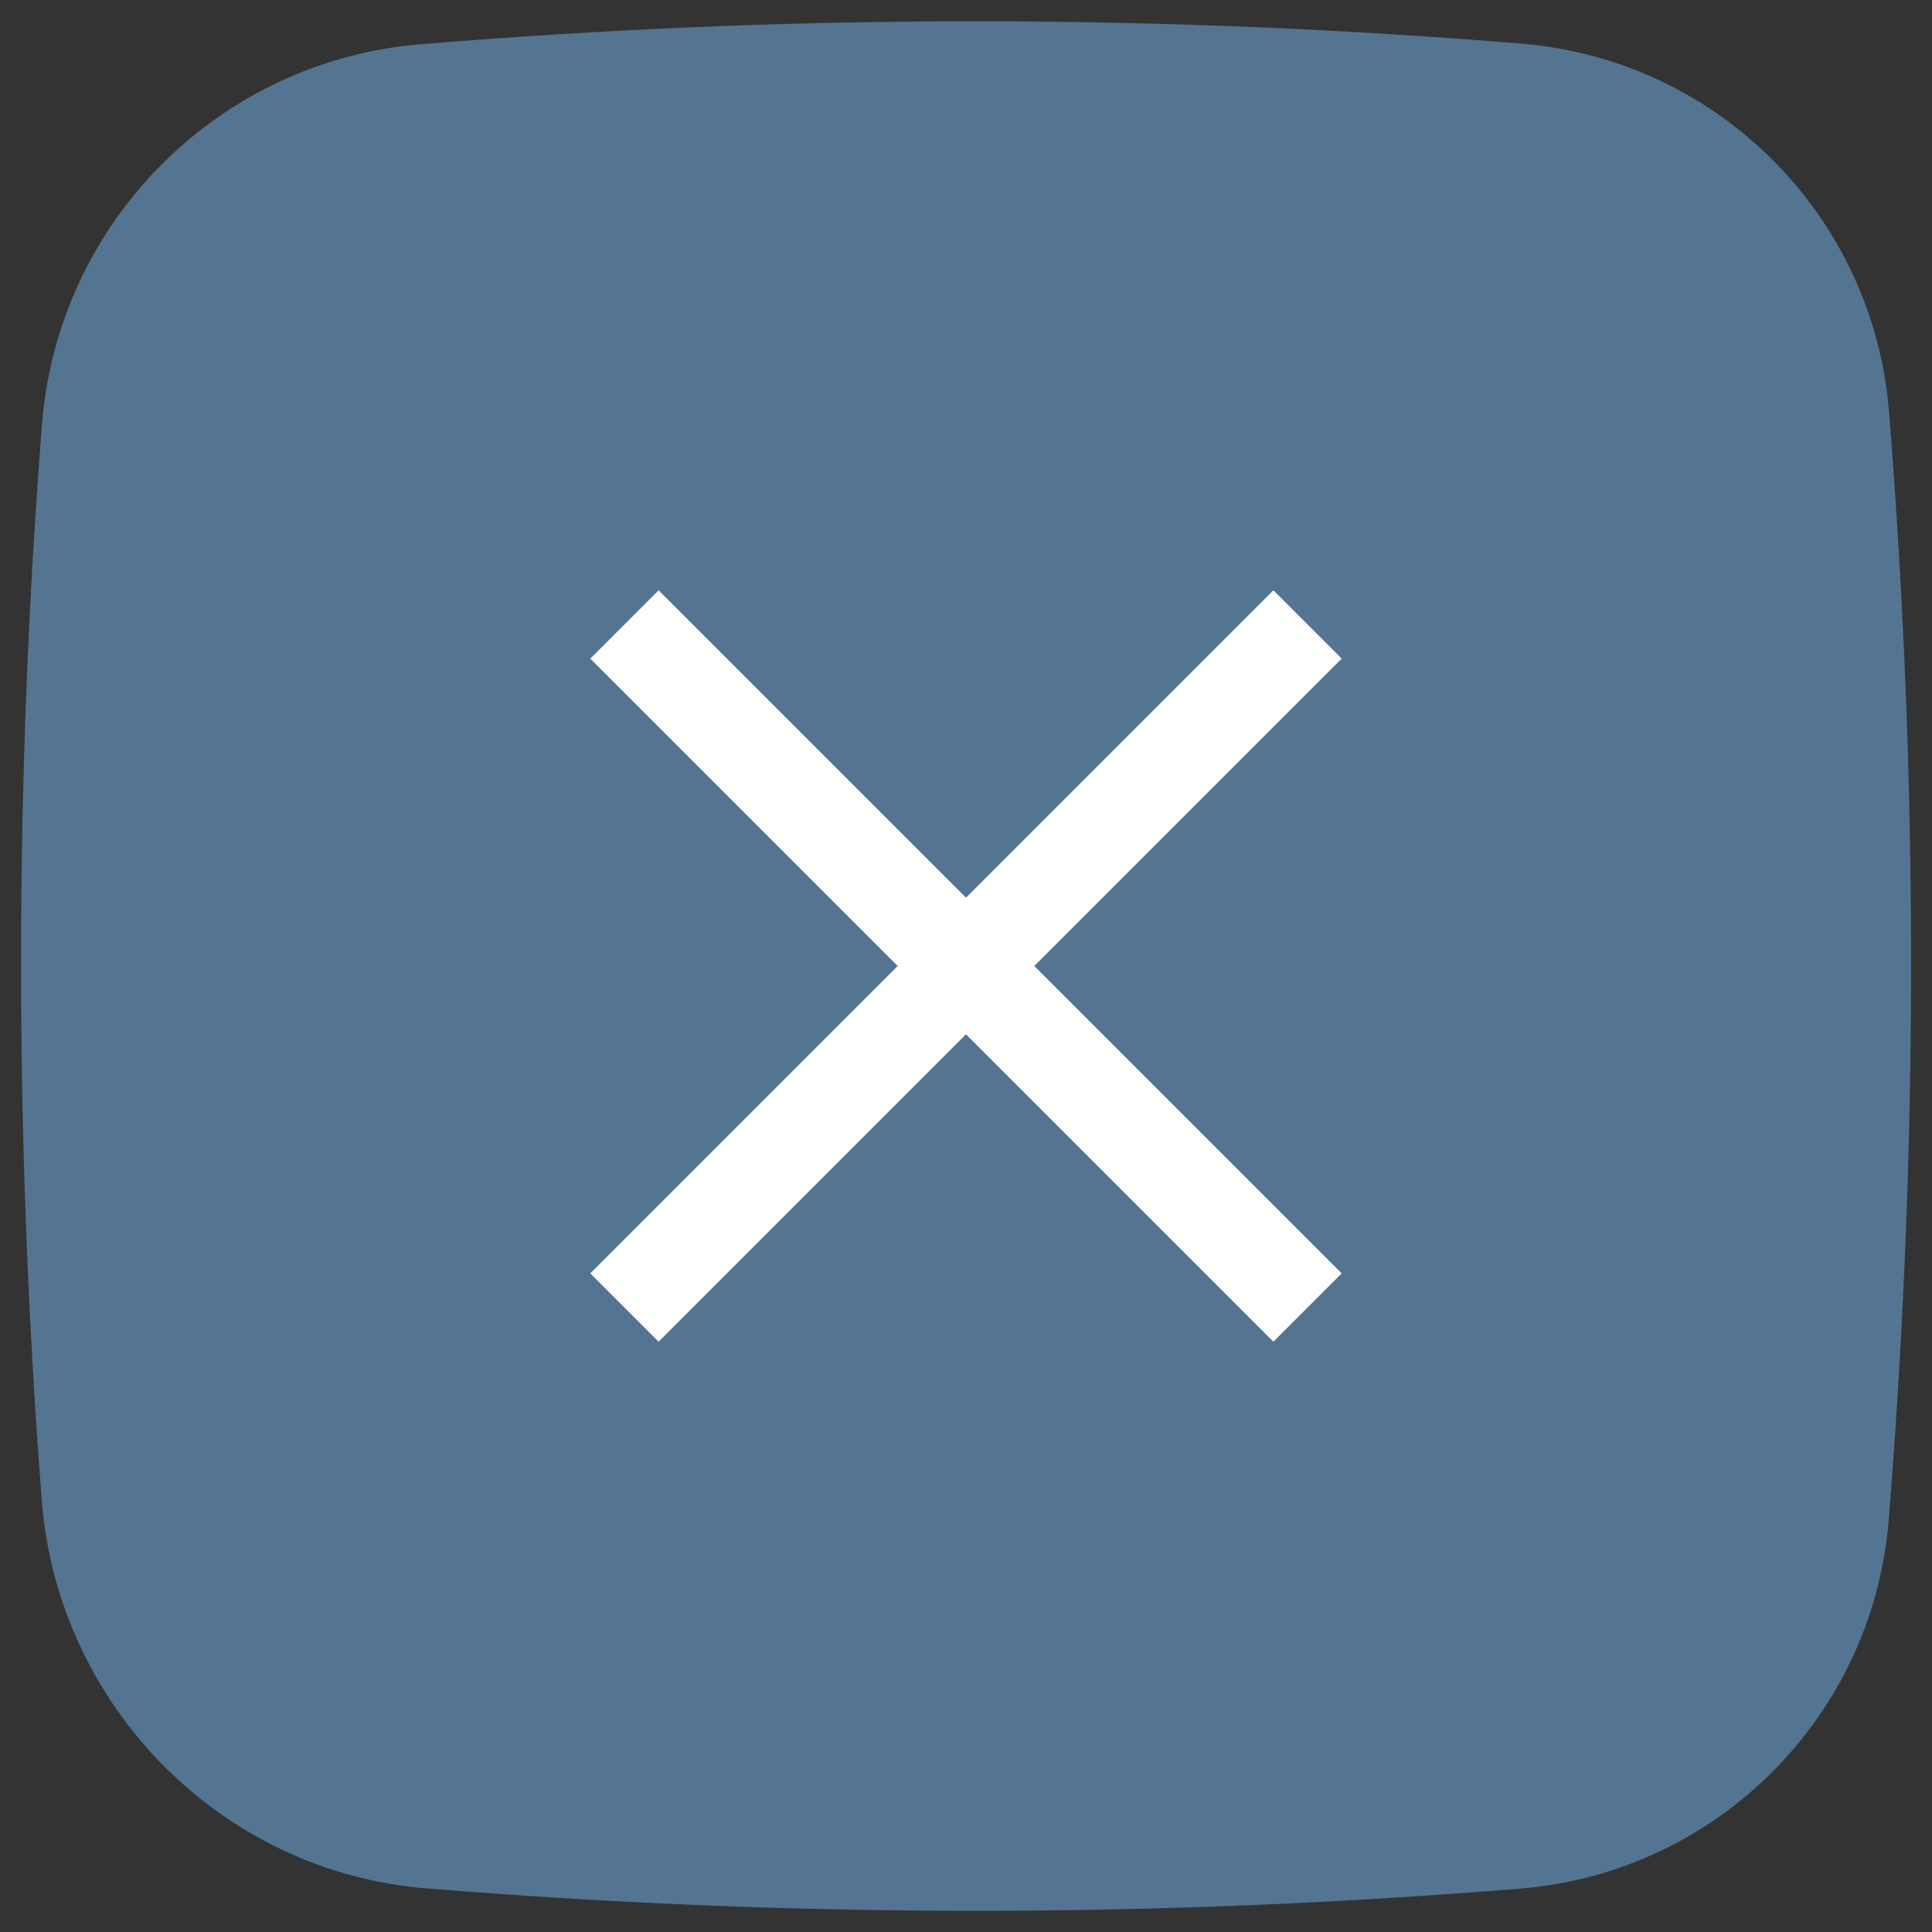
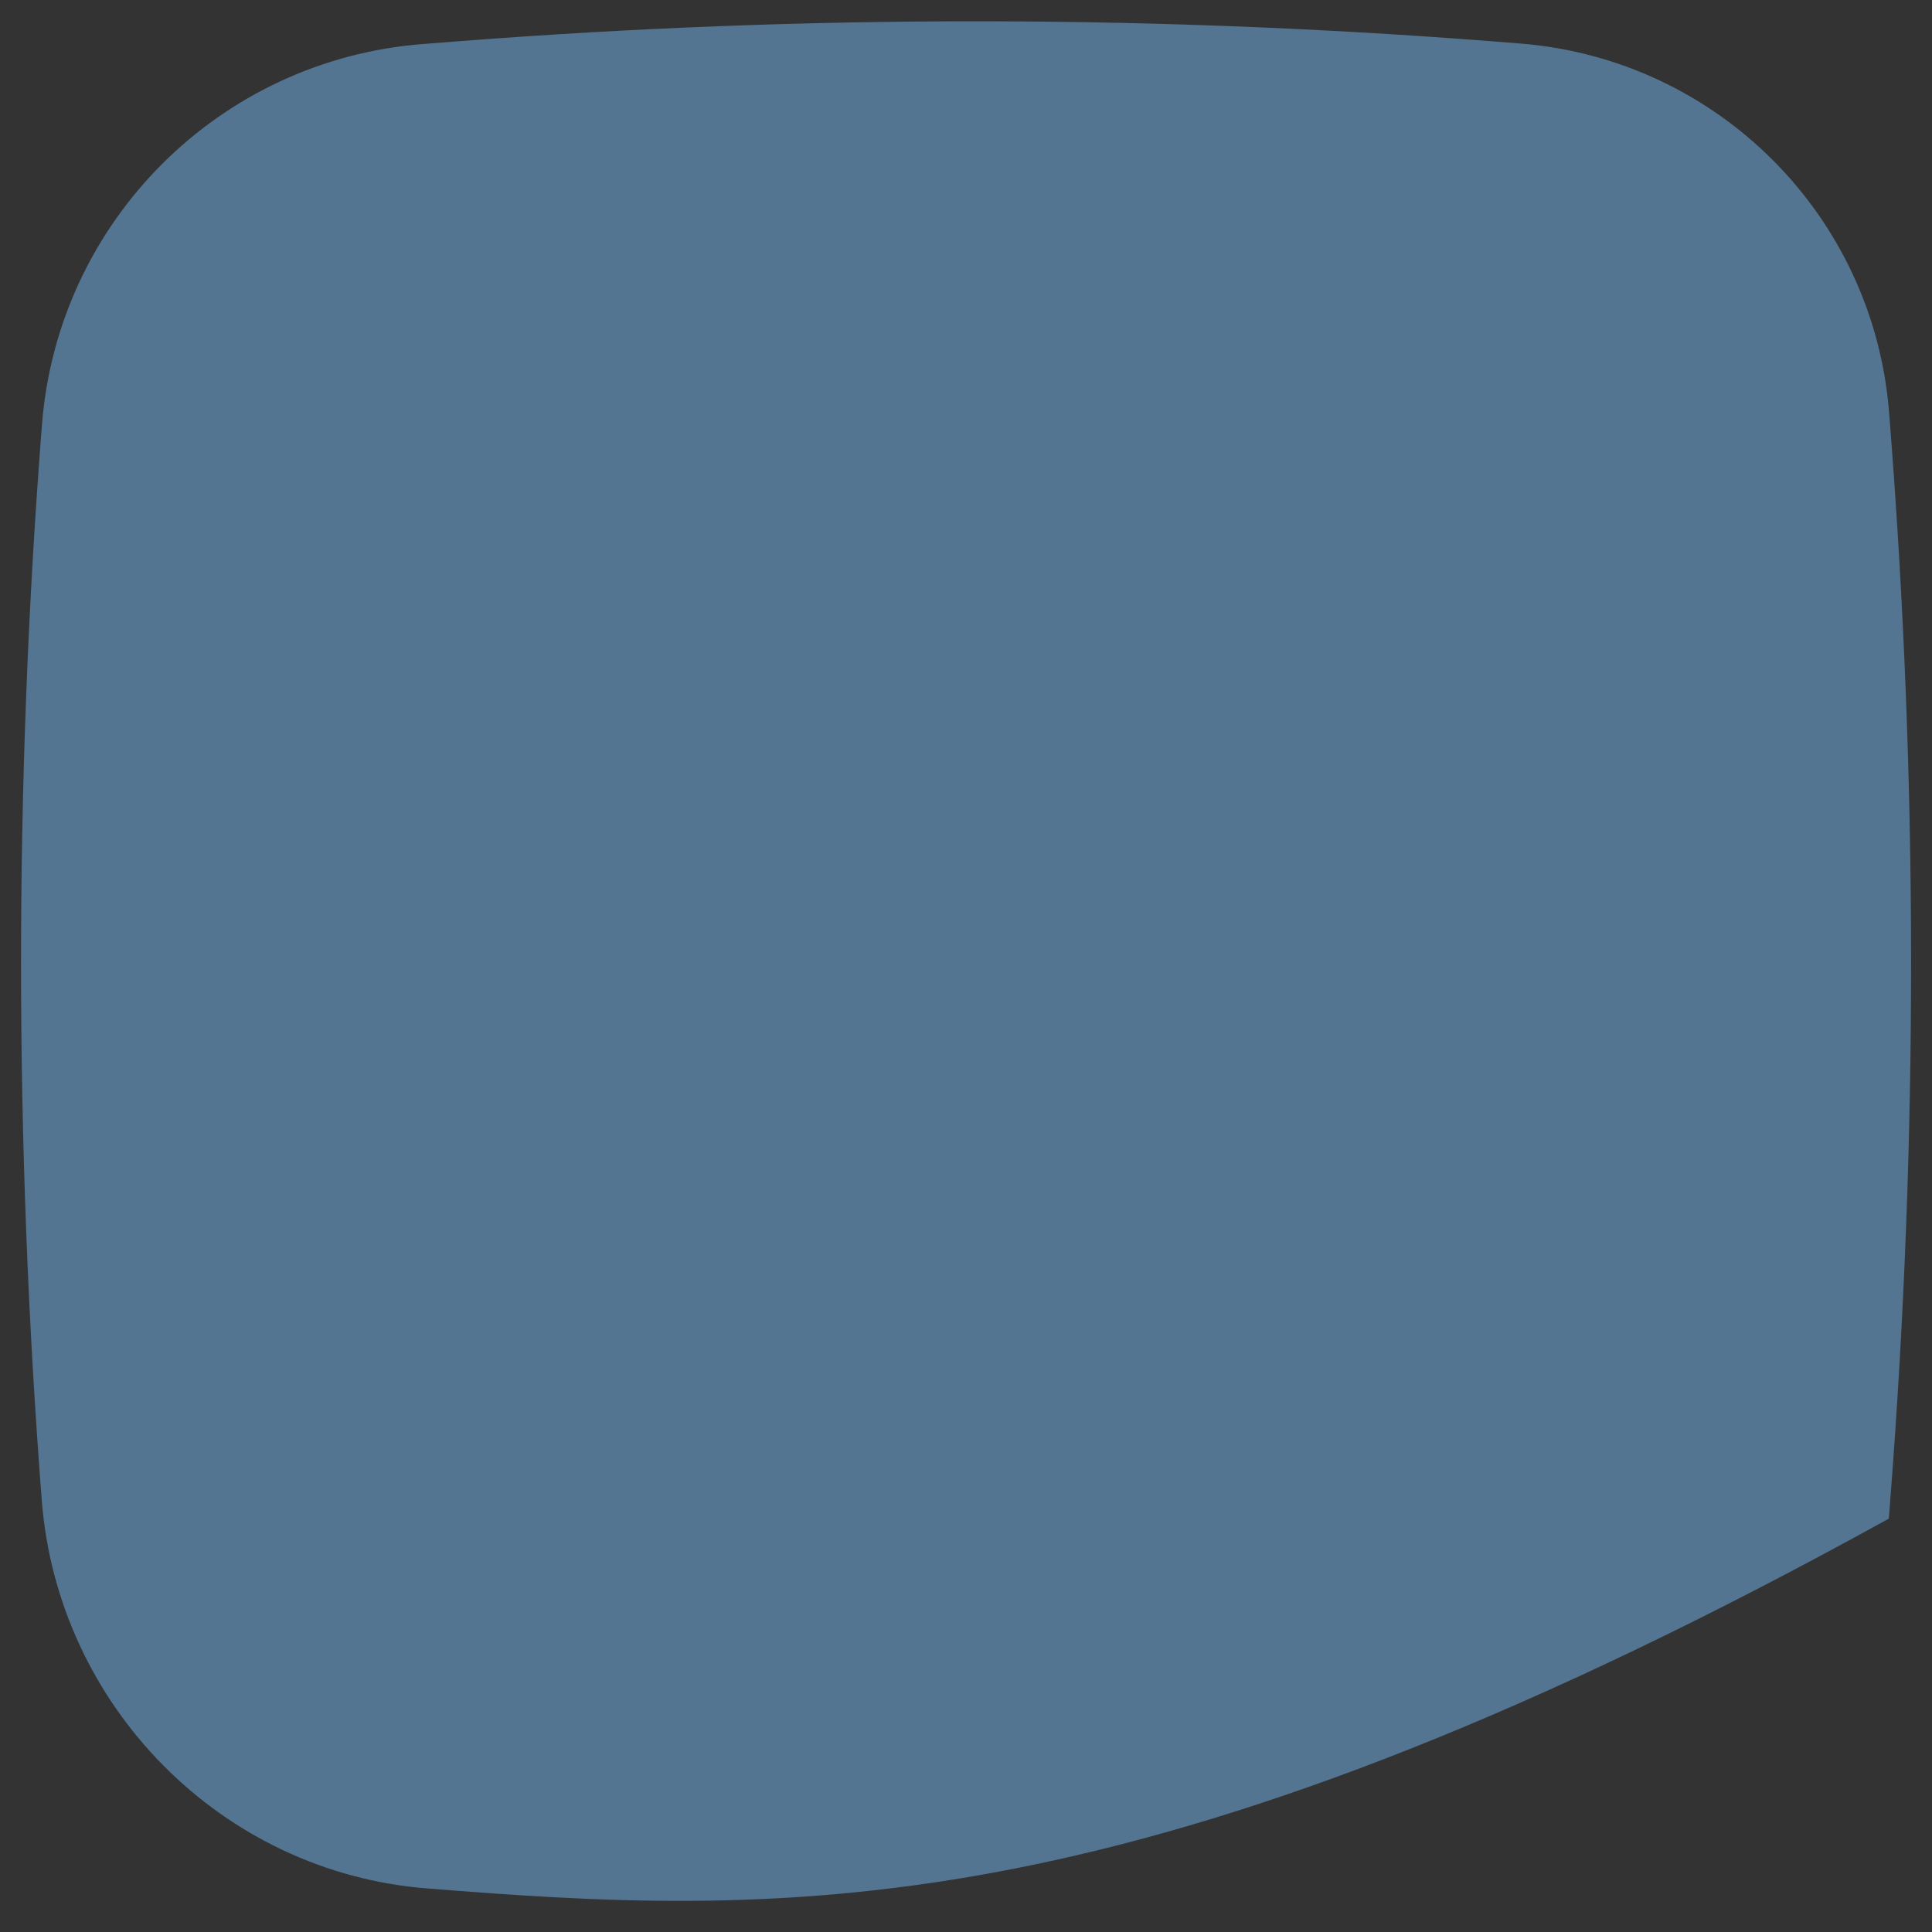
<svg xmlns="http://www.w3.org/2000/svg" width="40" height="40" viewBox="0 0 40 40" fill="none">
  <rect x="0" y="0" width="40" height="40" fill="#333333" stroke="none" />
-   <path d="M8.752 0.912L9.43 0.859C16.775 0.287 24.154 0.302 31.497 0.903C35.566 1.236 38.793 4.473 39.112 8.544L39.13 8.773C39.709 16.166 39.713 23.594 39.141 30.989L39.106 31.442C38.79 35.522 35.557 38.769 31.479 39.101C24.148 39.7 16.781 39.714 9.448 39.145L8.854 39.099C4.587 38.768 1.194 35.322 0.864 31.055C0.293 23.672 0.291 16.172 0.869 8.79C1.199 4.582 4.543 1.239 8.752 0.912Z" fill="#7BC2FE" fill-opacity="0.46" />
-   <path fill-rule="evenodd" clip-rule="evenodd" d="M21.414 20L27.778 13.636L26.364 12.222L20 18.586L13.636 12.222L12.222 13.636L18.586 20L12.222 26.364L13.636 27.778L20 21.414L26.364 27.778L27.778 26.364L21.414 20Z" fill="white" />
+   <path d="M8.752 0.912L9.43 0.859C16.775 0.287 24.154 0.302 31.497 0.903C35.566 1.236 38.793 4.473 39.112 8.544L39.13 8.773C39.709 16.166 39.713 23.594 39.141 30.989L39.106 31.442C24.148 39.7 16.781 39.714 9.448 39.145L8.854 39.099C4.587 38.768 1.194 35.322 0.864 31.055C0.293 23.672 0.291 16.172 0.869 8.79C1.199 4.582 4.543 1.239 8.752 0.912Z" fill="#7BC2FE" fill-opacity="0.46" />
</svg>